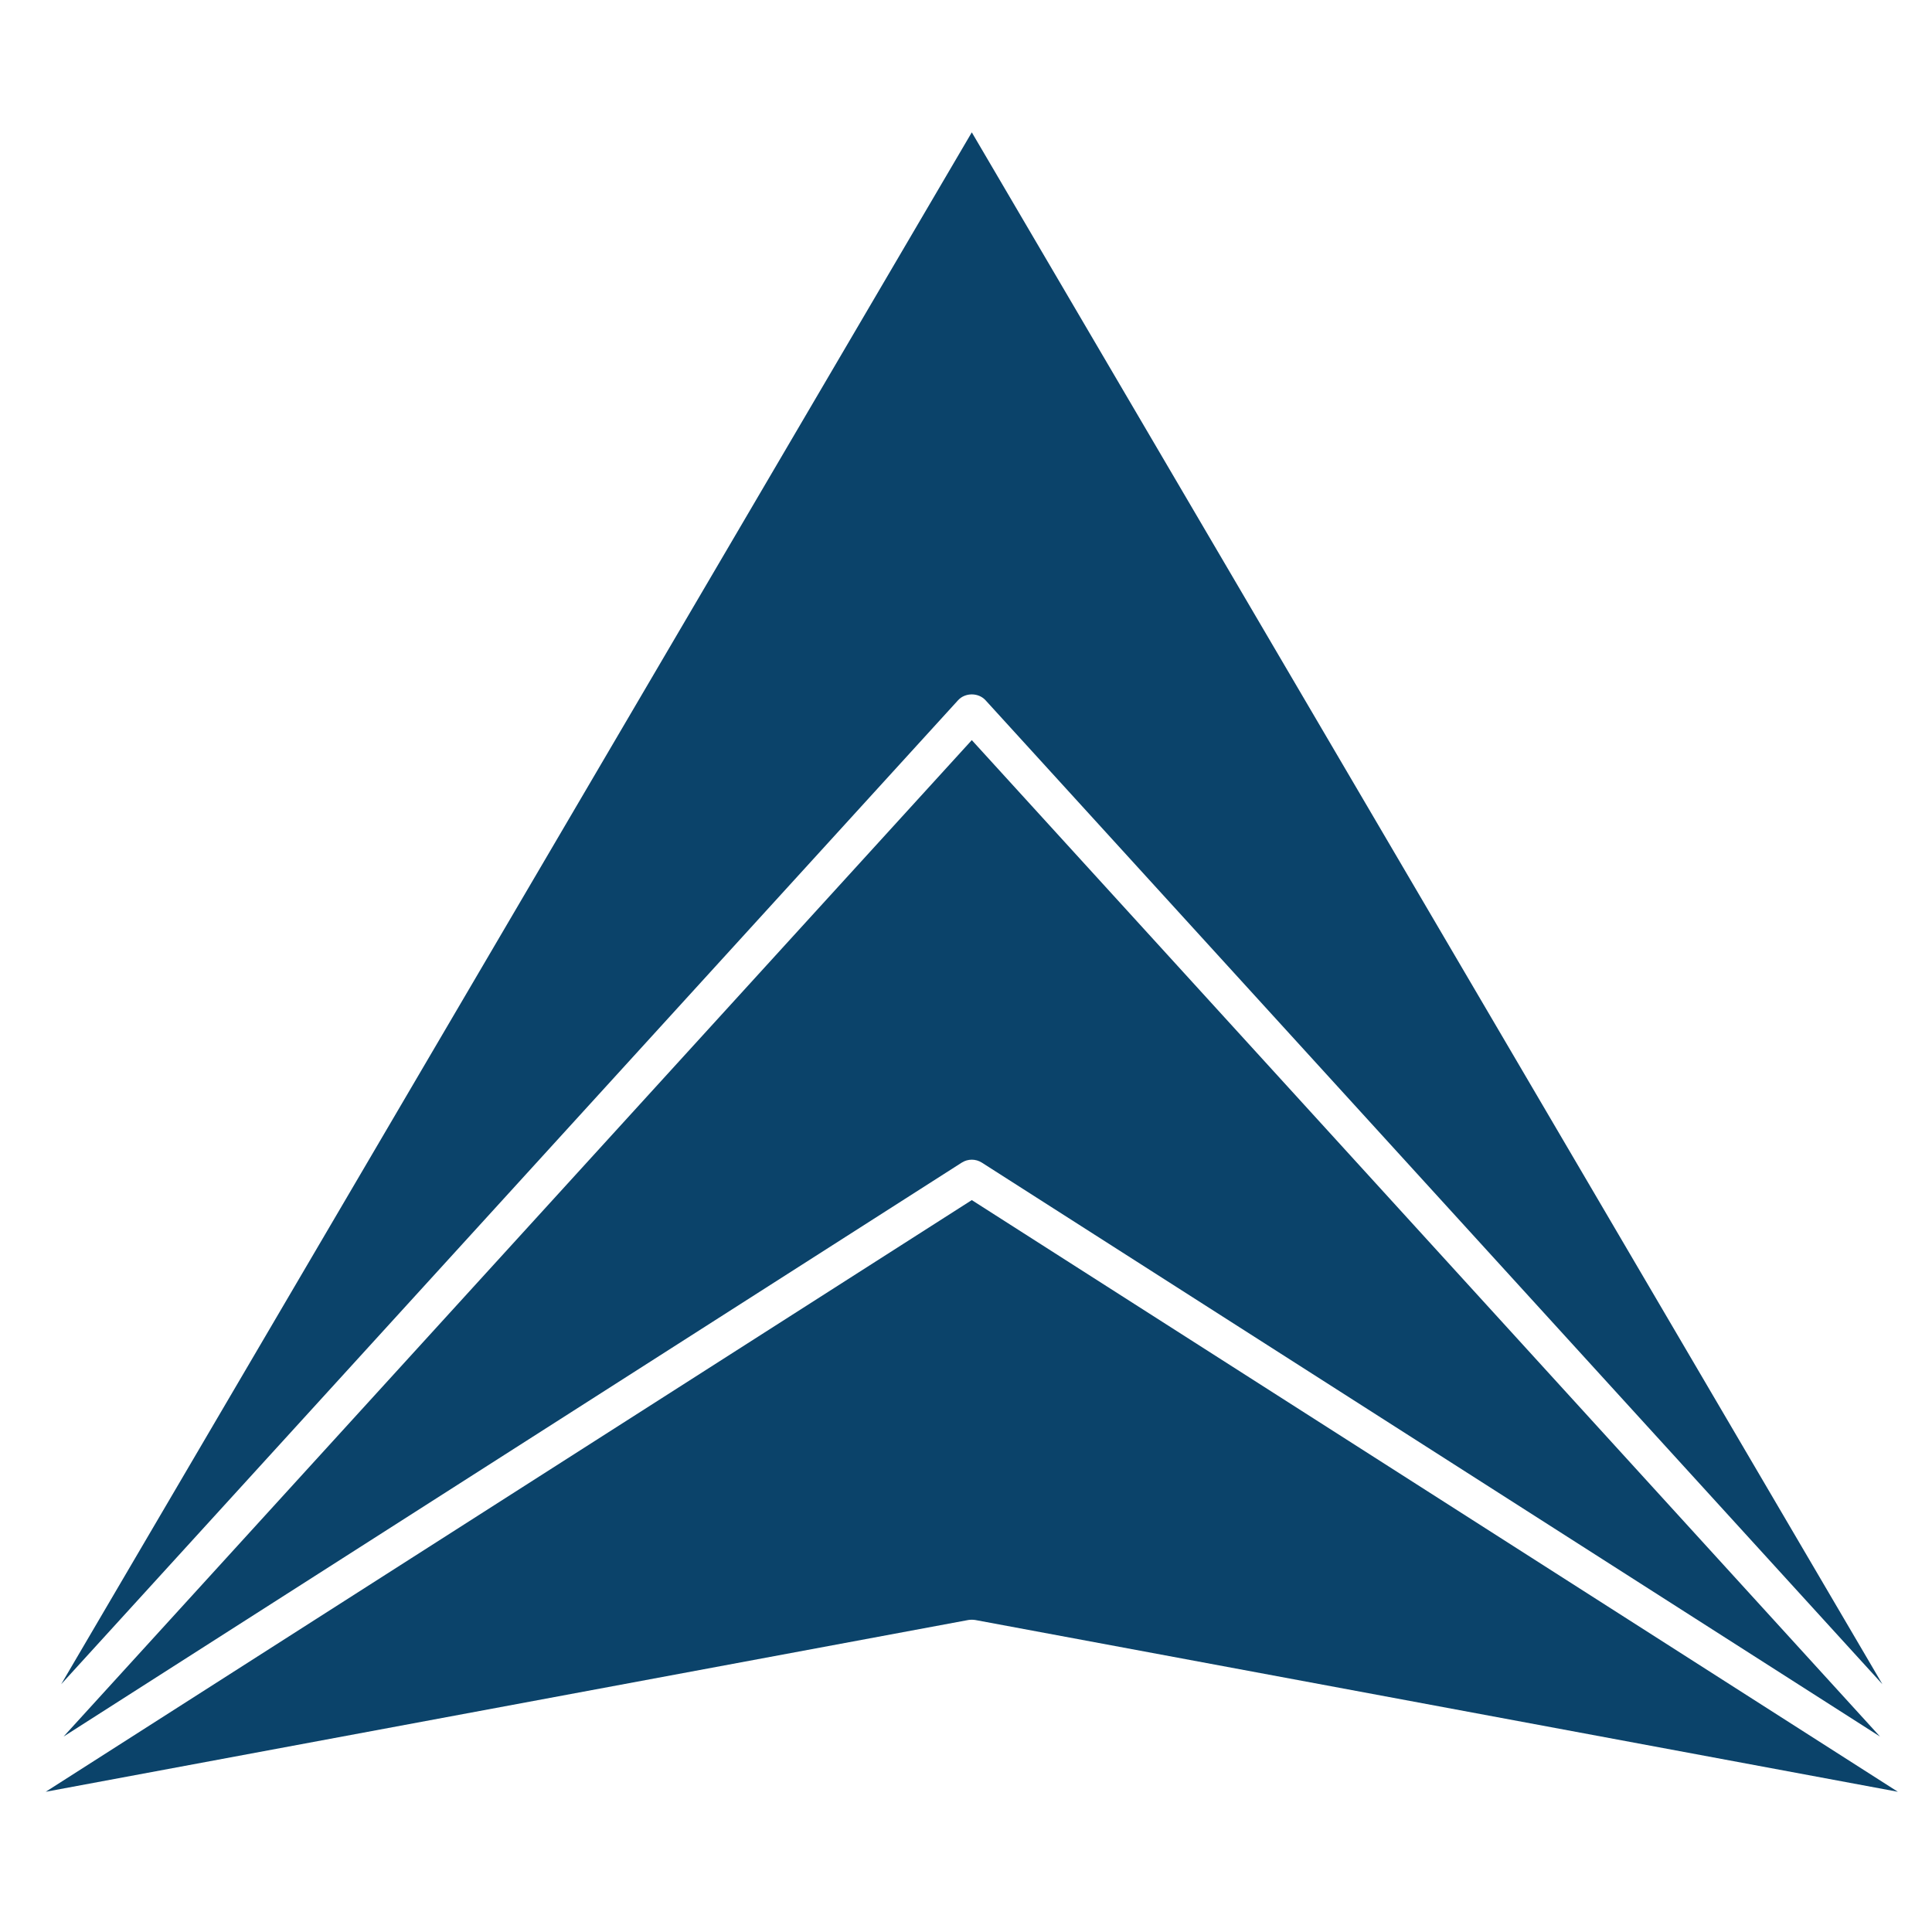
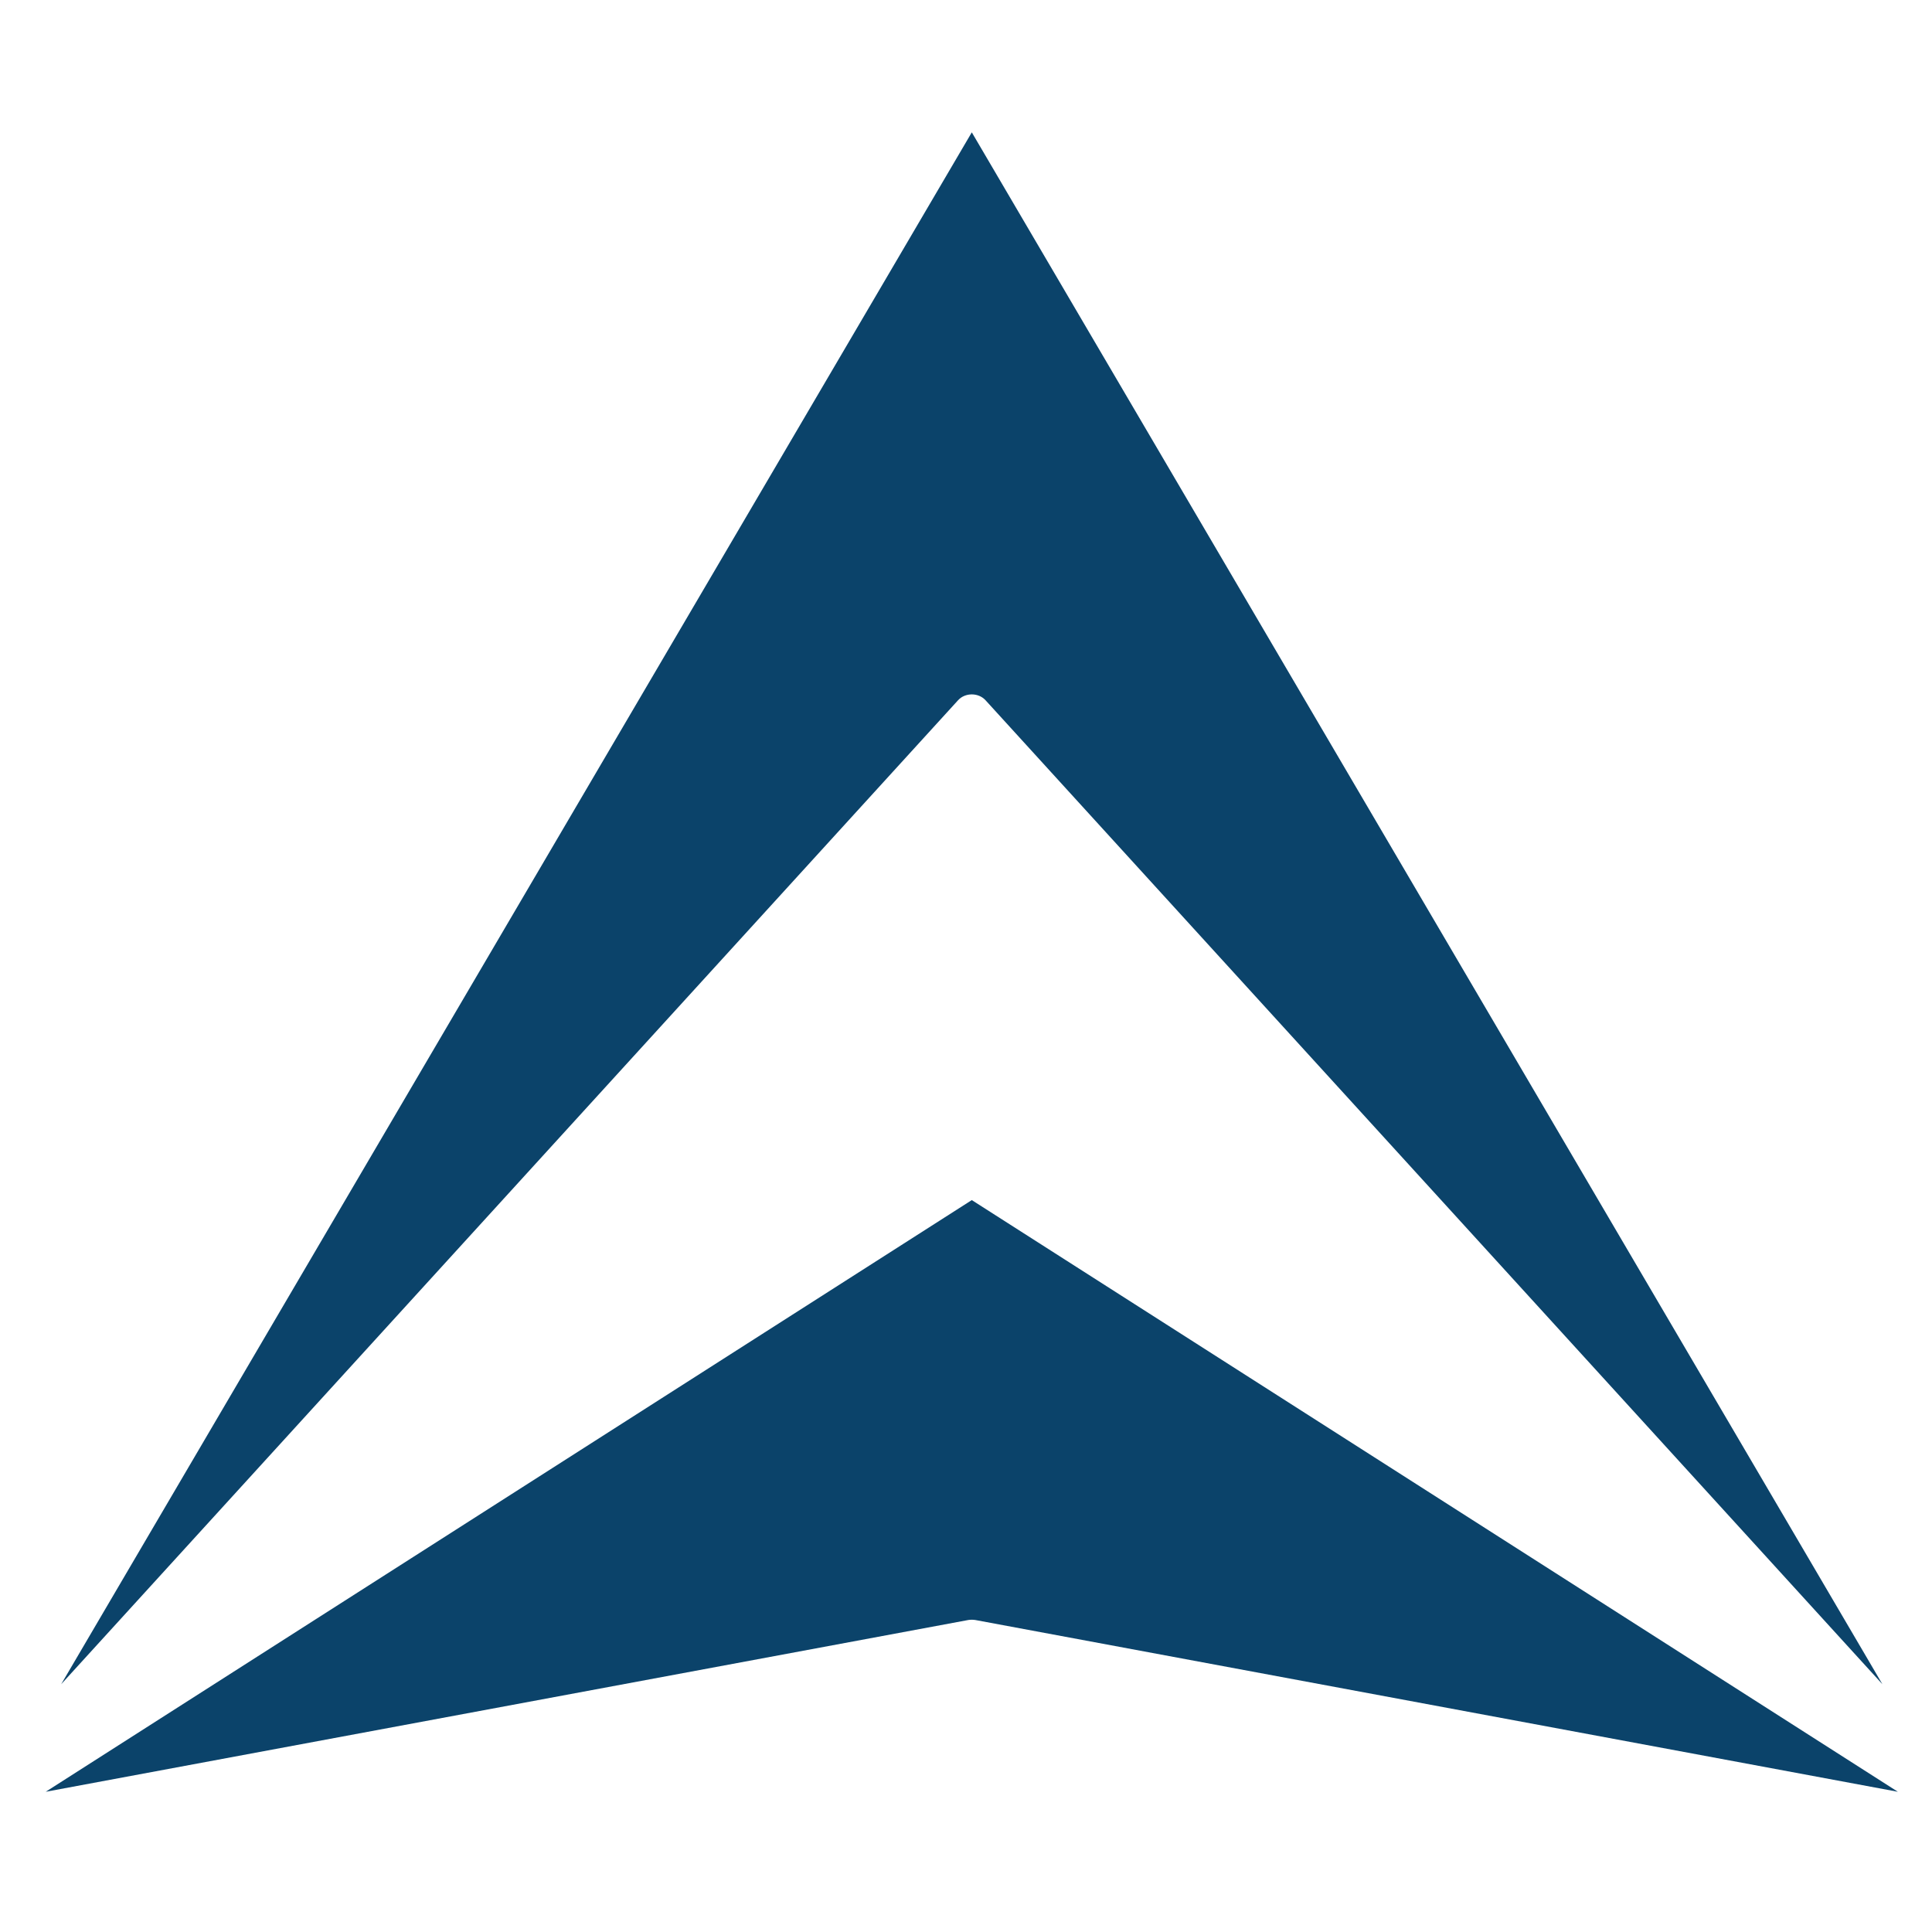
<svg xmlns="http://www.w3.org/2000/svg" xmlns:xlink="http://www.w3.org/1999/xlink" version="1.1" x="0px" y="0px" viewBox="0 0 120 120" style="enable-background:new 0 0 120 120;" xml:space="preserve">
  <style type="text/css">
	.st0{opacity:0.5;}
	.st1{opacity:0.7;fill:#F8D674;}
	.st2{opacity:0.7;fill:#1798BD;}
	.st3{opacity:0.7;fill:#FE9D20;}
	.st4{fill:none;}
	.st5{fill:#FFFFFF;}
	.st6{fill:#FE9D20;}
	.st7{fill:#F8D674;}
	.st8{fill:#1798BD;}
	.st9{fill:#1C1A49;}
	.st10{fill:#13416A;}
	.st11{fill:#D91C5C;}
	
		.st12{clip-path:url(#SVGID_00000009548887785621243120000014474288626175401089_);fill-rule:evenodd;clip-rule:evenodd;fill:none;stroke:#1798BD;stroke-width:3;stroke-miterlimit:10;}
	.st13{clip-path:url(#SVGID_00000009548887785621243120000014474288626175401089_);}
	.st14{fill:none;stroke:#1798BD;stroke-width:3;stroke-miterlimit:10;}
	
		.st15{clip-path:url(#SVGID_00000009548887785621243120000014474288626175401089_);fill:none;stroke:#1798BD;stroke-width:3;stroke-miterlimit:10;}
	.st16{clip-path:url(#SVGID_00000010287870341965638020000001963128627628892347_);}
	.st17{clip-path:url(#SVGID_00000121263664251662420390000015622647293528561030_);fill:#FFFFFF;}
	.st18{clip-path:url(#SVGID_00000121263664251662420390000015622647293528561030_);}
	.st19{fill:#231F20;}
	.st20{clip-path:url(#SVGID_00000010287870341965638020000001963128627628892347_);fill:#D0D2D3;}
	.st21{clip-path:url(#SVGID_00000060005275115682294230000018353102177867840150_);fill:#1798BD;}
	
		.st22{clip-path:url(#SVGID_00000136397365246781828280000014887439641730547601_);fill:url(#SVGID_00000137836852282154853010000014110231342931217281_);}
	
		.st23{clip-path:url(#SVGID_00000119828379184821174610000006997386627402952086_);fill:url(#SVGID_00000131335699061555353400000012967869314506294954_);}
	
		.st24{clip-path:url(#SVGID_00000097489511909004232460000015033927823121302664_);fill:url(#SVGID_00000109748185052764299030000015559927595908216202_);}
	.st25{clip-path:url(#SVGID_00000183932222223017697530000009345212332465352120_);fill:#F8D674;}
	.st26{clip-path:url(#SVGID_00000080169731876996178570000005564021250802887585_);}
	.st27{clip-path:url(#SVGID_00000099638326899961702220000005229406960035143554_);}
	.st28{clip-path:url(#SVGID_00000021116236164477805650000003260729456382551970_);}
	.st29{clip-path:url(#SVGID_00000062904689834648387320000005083692165751750285_);fill:#FFFFFF;}
	.st30{clip-path:url(#SVGID_00000062904689834648387320000005083692165751750285_);}
	.st31{clip-path:url(#SVGID_00000021116236164477805650000003260729456382551970_);fill:#D0D2D3;}
	.st32{opacity:0.8;}
	.st33{clip-path:url(#SVGID_00000003065106263284717490000015839513142761618863_);}
	.st34{opacity:0.3;clip-path:url(#SVGID_00000024001367411749155700000000895043778347112102_);}
	.st35{fill:none;stroke:#C4C4C4;stroke-width:0.5;stroke-miterlimit:10;}
	.st36{clip-path:url(#SVGID_00000134247554634094187400000007664694899936817301_);}
	.st37{opacity:0.5;clip-path:url(#SVGID_00000003065106263284717490000015839513142761618863_);}
	.st38{opacity:0.9;clip-path:url(#SVGID_00000003065106263284717490000015839513142761618863_);}
	.st39{opacity:0.87;fill:url(#SVGID_00000049921340620746838730000013259096760784631965_);}
	.st40{opacity:0.53;fill:url(#SVGID_00000039117067548811148120000007792950334191767169_);}
	.st41{opacity:0.61;fill:url(#SVGID_00000069393154287806056120000013327135674058125202_);}
	.st42{opacity:0.3;fill:url(#SVGID_00000037659380399019760150000016110504370832373134_);}
	.st43{opacity:0.3;fill:url(#SVGID_00000147180452558273587790000002311697627768663169_);}
	.st44{opacity:0.76;fill:url(#SVGID_00000009553057613148187670000014963916820865729700_);}
	.st45{opacity:0.25;fill:#FFFFE7;}
	.st46{fill:url(#SVGID_00000025421945045625498890000016416967648645077436_);}
	
		.st47{clip-path:url(#SVGID_00000003065106263284717490000015839513142761618863_);fill:url(#SVGID_00000039829881690279060860000017291982199621462965_);}
	
		.st48{clip-path:url(#SVGID_00000003065106263284717490000015839513142761618863_);fill:url(#SVGID_00000040562757019390104770000016965146517569117350_);}
	
		.st49{clip-path:url(#SVGID_00000003065106263284717490000015839513142761618863_);fill:url(#SVGID_00000095297959674523042640000011493368938525043858_);}
	
		.st50{clip-path:url(#SVGID_00000003065106263284717490000015839513142761618863_);fill:url(#SVGID_00000060753046174840341940000018347849124736209793_);}
	
		.st51{clip-path:url(#SVGID_00000003065106263284717490000015839513142761618863_);fill:url(#SVGID_00000022530132747013278680000016197721817202039183_);}
	
		.st52{clip-path:url(#SVGID_00000003065106263284717490000015839513142761618863_);fill:url(#SVGID_00000132799807667921623710000004770654618701899442_);}
	
		.st53{clip-path:url(#SVGID_00000003065106263284717490000015839513142761618863_);fill:url(#SVGID_00000177478938708261869980000006627804513485378695_);}
	
		.st54{clip-path:url(#SVGID_00000003065106263284717490000015839513142761618863_);fill:url(#SVGID_00000034061880394897230350000004036651909430191493_);}
	
		.st55{clip-path:url(#SVGID_00000003065106263284717490000015839513142761618863_);fill:url(#SVGID_00000025435212324724145550000002075878454048374937_);}
	
		.st56{clip-path:url(#SVGID_00000003065106263284717490000015839513142761618863_);fill:url(#SVGID_00000134951826406976391660000006545163265927994268_);}
	
		.st57{clip-path:url(#SVGID_00000003065106263284717490000015839513142761618863_);fill:url(#SVGID_00000052098574266481890230000004054637846387385784_);}
	
		.st58{clip-path:url(#SVGID_00000003065106263284717490000015839513142761618863_);fill:url(#SVGID_00000048476607243360988590000017911649129537029294_);}
	
		.st59{clip-path:url(#SVGID_00000003065106263284717490000015839513142761618863_);fill:url(#SVGID_00000024705916499300081280000002381452945069472187_);}
	
		.st60{clip-path:url(#SVGID_00000003065106263284717490000015839513142761618863_);fill:url(#SVGID_00000049207299890358885110000004729626071880961668_);}
	
		.st61{clip-path:url(#SVGID_00000003065106263284717490000015839513142761618863_);fill:url(#SVGID_00000129890250958357466560000009252828791730334619_);}
	
		.st62{clip-path:url(#SVGID_00000003065106263284717490000015839513142761618863_);fill:url(#SVGID_00000182493659708182823550000006093299809018986377_);}
	
		.st63{clip-path:url(#SVGID_00000003065106263284717490000015839513142761618863_);fill:url(#SVGID_00000052816710508180220190000004759728532049592464_);}
	
		.st64{clip-path:url(#SVGID_00000003065106263284717490000015839513142761618863_);fill:url(#SVGID_00000021087118644837268100000007553925912610848956_);}
	
		.st65{clip-path:url(#SVGID_00000003065106263284717490000015839513142761618863_);fill:url(#SVGID_00000129904686495163325350000010336410793476116410_);}
	
		.st66{clip-path:url(#SVGID_00000003065106263284717490000015839513142761618863_);fill:url(#SVGID_00000157303969926753444800000004062626891411550342_);}
	
		.st67{clip-path:url(#SVGID_00000003065106263284717490000015839513142761618863_);fill:url(#SVGID_00000118378187473322043580000015741687368080357795_);}
	
		.st68{clip-path:url(#SVGID_00000003065106263284717490000015839513142761618863_);fill:url(#SVGID_00000161617059056129564480000002762067671417954477_);}
	
		.st69{clip-path:url(#SVGID_00000003065106263284717490000015839513142761618863_);fill:url(#SVGID_00000011754333730640231450000012437473079751234195_);}
	
		.st70{clip-path:url(#SVGID_00000003065106263284717490000015839513142761618863_);fill:url(#SVGID_00000182494927859309201730000010033959153954634896_);}
	
		.st71{clip-path:url(#SVGID_00000003065106263284717490000015839513142761618863_);fill:url(#SVGID_00000011721059136521313110000018412293234723763853_);}
	
		.st72{clip-path:url(#SVGID_00000003065106263284717490000015839513142761618863_);fill:url(#SVGID_00000090981211408582496110000017421565829283338127_);}
	
		.st73{clip-path:url(#SVGID_00000003065106263284717490000015839513142761618863_);fill:url(#SVGID_00000183219429108652804400000016622280724087889578_);}
	
		.st74{clip-path:url(#SVGID_00000003065106263284717490000015839513142761618863_);fill:url(#SVGID_00000036970380076111302560000003861356347974939576_);}
	
		.st75{clip-path:url(#SVGID_00000003065106263284717490000015839513142761618863_);fill:url(#SVGID_00000038405423545932383350000016337698580975214215_);}
	
		.st76{clip-path:url(#SVGID_00000003065106263284717490000015839513142761618863_);fill:url(#SVGID_00000090988543063685006780000008530883689058834328_);}
	
		.st77{clip-path:url(#SVGID_00000003065106263284717490000015839513142761618863_);fill:url(#SVGID_00000008856707953944821270000012470669935282886808_);}
	
		.st78{clip-path:url(#SVGID_00000003065106263284717490000015839513142761618863_);fill:url(#SVGID_00000096776744549375567200000018321144776580303500_);}
	
		.st79{clip-path:url(#SVGID_00000003065106263284717490000015839513142761618863_);fill:url(#SVGID_00000032614148134807302910000001805241191185413021_);}
	
		.st80{clip-path:url(#SVGID_00000003065106263284717490000015839513142761618863_);fill:url(#SVGID_00000086684562314761528660000007688369942076830342_);}
	
		.st81{clip-path:url(#SVGID_00000003065106263284717490000015839513142761618863_);fill:url(#SVGID_00000107548199704864288880000002338688726401241492_);}
	
		.st82{clip-path:url(#SVGID_00000003065106263284717490000015839513142761618863_);fill:url(#SVGID_00000163069408895411476570000008512218749180296102_);}
	
		.st83{clip-path:url(#SVGID_00000003065106263284717490000015839513142761618863_);fill:url(#SVGID_00000040563613221039422740000002566455919167882135_);}
	
		.st84{clip-path:url(#SVGID_00000003065106263284717490000015839513142761618863_);fill:url(#SVGID_00000093154657677761357800000012254025515653663641_);}
	
		.st85{clip-path:url(#SVGID_00000003065106263284717490000015839513142761618863_);fill:url(#SVGID_00000088830460895384994900000005834168716881703605_);}
	
		.st86{clip-path:url(#SVGID_00000003065106263284717490000015839513142761618863_);fill:url(#SVGID_00000106119086627070042050000011920350619399957422_);}
	
		.st87{clip-path:url(#SVGID_00000003065106263284717490000015839513142761618863_);fill:url(#SVGID_00000145772721080866979340000003912430737020449167_);}
	
		.st88{clip-path:url(#SVGID_00000003065106263284717490000015839513142761618863_);fill:url(#SVGID_00000090273706179242548260000002458976990726877076_);}
	
		.st89{clip-path:url(#SVGID_00000003065106263284717490000015839513142761618863_);fill:url(#SVGID_00000183931196126388152310000007101288775988885175_);}
	.st90{fill:#CCDAE2;}
	.st91{fill:#6D8EA6;}
	.st92{fill:#0B436A;}
	.st93{fill:#F3D3D0;}
	.st94{fill:#D57E79;}
	.st95{fill:#AA182C;}
	.st96{fill:#FFF6E2;}
	.st97{fill:#FFE6AA;}
	.st98{fill:#FCD672;}
	.st99{fill:#FF9E18;}
	.st100{fill:#079ABE;}
</style>
  <g id="Layer_3">
</g>
  <g id="Layer_1">
    <g>
      <g>
        <defs>
          <rect id="SVGID_1_" x="19.27" y="-572.67" width="765.01" height="301.7" />
        </defs>
        <clipPath id="SVGID_00000121960566218419703950000017186758701491186353_">
          <use xlink:href="#SVGID_1_" style="overflow:visible;" />
        </clipPath>
        <polygon style="clip-path:url(#SVGID_00000121960566218419703950000017186758701491186353_);fill:none;stroke:#1798BD;stroke-width:3;stroke-miterlimit:10;" points="     3.77,28.4 -20.24,14.54 -44.24,28.4 -44.24,56.12 -20.23,69.98 3.77,56.12    " />
        <polygon style="clip-path:url(#SVGID_00000121960566218419703950000017186758701491186353_);fill:none;stroke:#1798BD;stroke-width:3;stroke-miterlimit:10;" points="     97.87,-25.79 63.78,-45.47 29.69,-25.79 29.69,13.58 63.78,33.26 97.87,13.57    " />
        <polygon style="clip-path:url(#SVGID_00000121960566218419703950000017186758701491186353_);fill:none;stroke:#1798BD;stroke-width:3;stroke-miterlimit:10;" points="     57,30 35.77,17.74 14.54,30 14.54,54.52 35.77,66.77 57,54.51    " />
-         <polygon style="clip-path:url(#SVGID_00000121960566218419703950000017186758701491186353_);fill:none;stroke:#1798BD;stroke-width:3;stroke-miterlimit:10;" points="     127.44,21.78 91.98,1.31 56.52,21.78 56.52,62.73 91.98,83.2 127.44,62.72    " />
        <polygon style="clip-path:url(#SVGID_00000121960566218419703950000017186758701491186353_);fill:none;stroke:#1798BD;stroke-width:3;stroke-miterlimit:10;" points="     138,-0.6 105.81,-19.18 73.62,-0.59 73.62,36.58 105.82,55.16 138.01,36.58    " />
        <polygon style="clip-path:url(#SVGID_00000121960566218419703950000017186758701491186353_);fill:none;stroke:#1798BD;stroke-width:3;stroke-miterlimit:10;" points="     142.61,29.14 119.9,16.02 97.18,29.14 97.18,55.37 119.9,68.48 142.62,55.37    " />
      </g>
    </g>
    <g class="st32">
      <defs>
        <rect id="SVGID_00000096745304327309253120000009362512294837428406_" x="-109.36" y="27.44" class="st32" width="1579.2" height="951.29" />
      </defs>
      <clipPath id="SVGID_00000008844813444071969160000004222697554114223754_">
        <use xlink:href="#SVGID_00000096745304327309253120000009362512294837428406_" style="overflow:visible;" />
      </clipPath>
      <g style="clip-path:url(#SVGID_00000008844813444071969160000004222697554114223754_);">
        <defs>
          <path id="SVGID_00000172412797985206929910000012832907532860024971_" d="M-131.66,501.8c10.16-3.23,18.54-7.25,28.36-13.91      c25.67,2.38,51.37,10.21,75.39,28.5c22.17,16.41,42.08,42.14,63.7,60.91c102.32,84.66,213.71,4.36,316.29-38.91      c41.37-18.74,83.09-36.81,125.52-42.16c48-1.25,96.06,2.75,143.81-10.58c74.55-15.74,149.48-45.86,224.69-32.14      c33.75,8.86,65.98,32.52,97.25,58.54c82.16,65.75,160.38,171.81,250.96,181.88c96.75-0.25,152.39-196.95,240.86-243.87      c12.27-4.54,26.31-12.63,38.3-4.57c7.18,8.39,13.8,18.43,20.11,29.23V2.58H-132.5L-131.66,501.8z" />
        </defs>
        <clipPath id="SVGID_00000165955390322672365550000018018132044631149247_">
          <use xlink:href="#SVGID_00000172412797985206929910000012832907532860024971_" style="overflow:visible;" />
        </clipPath>
      </g>
      <g style="clip-path:url(#SVGID_00000008844813444071969160000004222697554114223754_);">
        <defs>
          <path id="SVGID_00000056418870394569913240000000598635001816658078_" d="M-116.14,731.77c11.99-8.06,26.03,0.03,38.3,4.57      c88.48,46.92,144.11,243.62,240.86,243.87c90.58-10.07,168.81-116.13,250.96-181.88c31.26-26.02,63.49-49.68,97.25-58.54      c75.21-13.72,150.14,16.4,224.69,32.14c47.75,13.32,95.81,9.33,143.81,10.58c42.43,5.35,84.16,23.42,125.52,42.16      c102.57,43.28,213.96,123.57,316.29,38.91c21.62-18.77,41.53-44.5,63.7-60.91c24.02-18.29,49.72-26.13,75.39-28.5      c7.46,5.06,15.03,8.9,22.7,11.87V16.3H-115.63L-116.14,731.77z" />
        </defs>
        <clipPath id="SVGID_00000142862861947717948900000013701458333217873837_">
          <use xlink:href="#SVGID_00000056418870394569913240000000598635001816658078_" style="overflow:visible;" />
        </clipPath>
      </g>
    </g>
  </g>
  <g id="Layer_2">
    <g>
      <path class="st92" d="M60.36,8.22l56.56,96.39L61.21,43.49c-0.44-0.48-1.26-0.48-1.7,0L3.8,104.61L60.36,8.22z" />
-       <path class="st92" d="M116.77,107.86L60.98,72.21c-0.38-0.24-0.86-0.24-1.24,0L3.95,107.86l56.41-61.89L116.77,107.86z" />
      <path class="st92" d="M60.15,100.62L2.84,111.29l57.52-36.75l57.52,36.75l-57.31-10.67C60.43,100.6,60.29,100.6,60.15,100.62z" />
    </g>
  </g>
</svg>